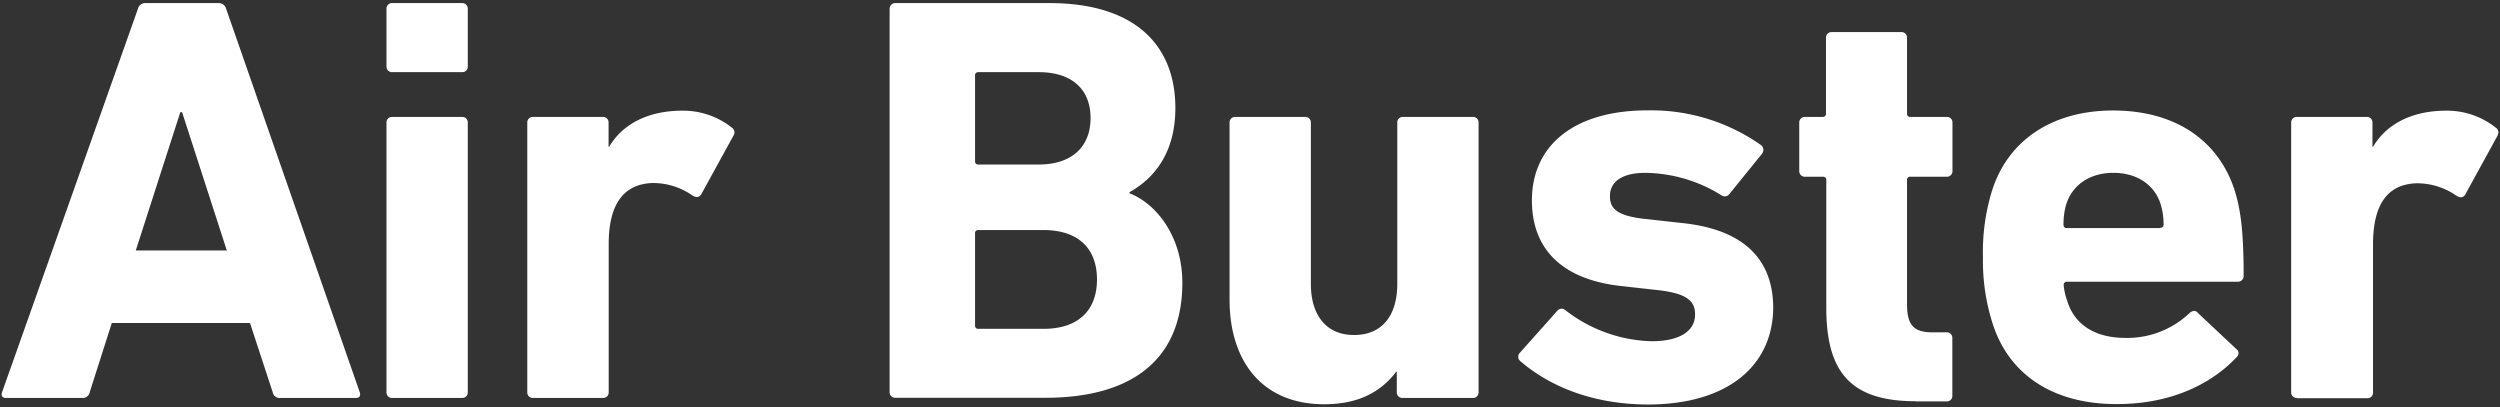
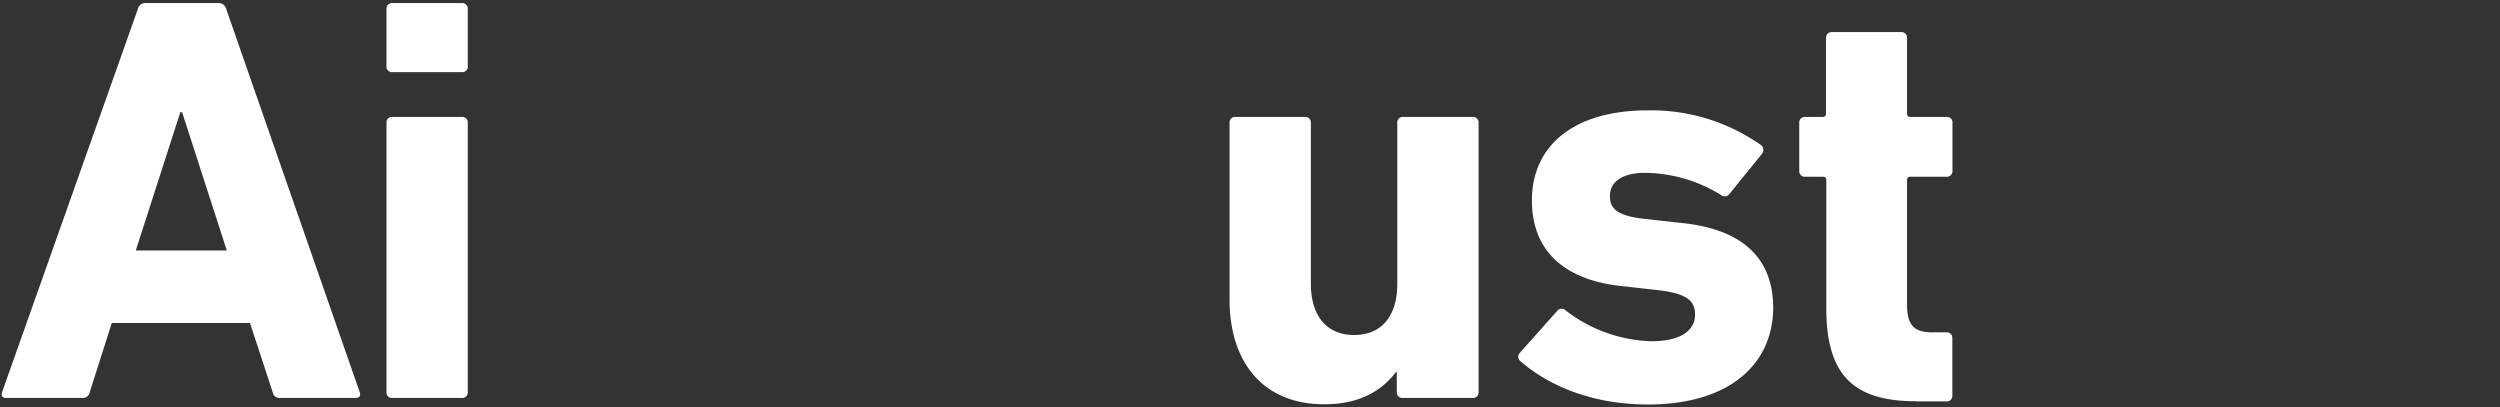
<svg xmlns="http://www.w3.org/2000/svg" viewBox="0 0 405 66" width="405" height="66">
  <rect x="0" y="0" width="405" height="66" fill="#333333" stroke="none" />
  <defs>
    <style>.cls-1{fill:none;}.cls-2{fill:#fff;}</style>
  </defs>
  <g id="Layer_2" data-name="Layer 2">
    <g id="Layer_1-2" data-name="Layer 1">
      <rect class="cls-1" width="405" height="66" />
      <g id="Group_47" data-name="Group 47">
        <path id="Path_54" data-name="Path 54" class="cls-2" d="M22.34,1.44A1.21,1.21,0,0,1,23.56.5H35.41a1.23,1.23,0,0,1,1.23.94L58.27,63.52c.19.57,0,.95-.65.95H45.39a1.13,1.13,0,0,1-1.22-.95L40.5,52.33H18.11L14.54,63.52a1.14,1.14,0,0,1-1.22.95H1c-.66,0-.85-.38-.66-.95Zm14.4,39.13L29.5,18.18h-.29L22,40.57Z" />
        <path id="Path_55" data-name="Path 55" class="cls-2" d="M63.55,11.69a.89.89,0,0,1-.94-.83V1.44A.89.89,0,0,1,63.44.5h11.4a.89.89,0,0,1,.94.83.21.21,0,0,1,0,.11v9.31a.88.88,0,0,1-.83.94H63.55Zm0,52.78a.89.89,0,0,1-.94-.84V19.88a.89.89,0,0,1,.84-.94H74.84a.89.89,0,0,1,.94.83.21.21,0,0,1,0,.11V63.52a.89.89,0,0,1-.83.95H63.55Z" />
-         <path id="Path_56" data-name="Path 56" class="cls-2" d="M86.36,64.47a.89.89,0,0,1-.94-.83V19.88a.89.89,0,0,1,.83-.94h11.4a.89.89,0,0,1,.94.83v4h.1c2.16-3.67,6.3-5.84,11.85-5.84a12.69,12.69,0,0,1,8,2.73.93.93,0,0,1,.3,1.28l0,0-5.27,9.59c-.38.48-.75.48-1.32.19a11.15,11.15,0,0,0-6.58-2.07c-4.89.19-7.06,3.76-7.06,9.88v24a.89.89,0,0,1-.83.94H86.36Z" />
-         <path id="Path_57" data-name="Path 57" class="cls-2" d="M144.13,1.44A.89.89,0,0,1,145,.5h25c13.92,0,20.41,6.87,20.41,17,0,7-3.2,11.28-7.43,13.63v.19c4.23,1.6,8.56,6.87,8.56,14.49,0,12.6-8.37,18.63-22.2,18.63H145.06a.89.89,0,0,1-.94-.84V1.44ZM168.3,26.65c5.27,0,8.37-2.82,8.37-7.53s-3.1-7.43-8.37-7.43h-9.78a.5.5,0,0,0-.56.43.33.33,0,0,0,0,.14V26.09a.5.5,0,0,0,.42.56.33.33,0,0,0,.14,0Zm-9.78,26.62h10.53c5.65,0,8.66-3,8.66-8s-3-8-8.66-8H158.52a.49.49,0,0,0-.56.42.33.33,0,0,0,0,.14V52.7a.5.5,0,0,0,.42.57Z" />
        <path id="Path_58" data-name="Path 58" class="cls-2" d="M227.22,64.47a.9.9,0,0,1-.94-.84v-3.4h-.1c-2.35,3.1-5.92,5.26-11.66,5.26-10.06,0-15.33-7-15.33-16.93V19.88a.89.89,0,0,1,.83-.94h11.4a.89.89,0,0,1,.94.83V46c0,4.89,2.35,8.27,7,8.27s7-3.29,7-8.27V19.88a.89.89,0,0,1,.83-.94h11.4a.89.89,0,0,1,.94.83V63.53a.89.89,0,0,1-.83.94h-11.4Z" />
        <path id="Path_59" data-name="Path 59" class="cls-2" d="M246.22,58.44a.91.91,0,0,1,0-1.29l0,0,6.12-6.87a.91.91,0,0,1,1.29,0l0,0a23.75,23.75,0,0,0,13.92,5c4.8,0,7.05-1.79,7.05-4.33,0-2.16-1.22-3.48-6.49-4l-5.08-.57c-9.6-.93-14.86-5.73-14.86-13.91,0-8.94,6.87-14.59,18.72-14.59a30.89,30.89,0,0,1,18.43,5.65,1,1,0,0,1,.1,1.41l-5.26,6.49a.92.92,0,0,1-1.28.21l0,0A23.81,23.81,0,0,0,266.55,28c-3.86,0-5.74,1.5-5.74,3.76,0,2.07,1.13,3.3,6.3,3.77l5,.56c10.73,1,15.15,6.21,15.15,13.83-.1,9.31-7.34,15.61-20.32,15.61C257.42,65.5,250.55,62.21,246.22,58.44Z" />
        <path id="Path_60" data-name="Path 60" class="cls-2" d="M310.35,65c-10.54,0-14.49-4.7-14.49-15.14V29.19a.5.5,0,0,0-.43-.56h-2.95a.9.9,0,0,1-1-.84V19.88a.9.9,0,0,1,.84-.94h2.93a.5.5,0,0,0,.56-.43.29.29,0,0,0,0-.13V6.14a.89.89,0,0,1,.84-.94H308a.89.89,0,0,1,.94.83V18.37a.5.5,0,0,0,.42.57h6a.89.89,0,0,1,.94.83v7.91a.9.9,0,0,1-.84.95H309.5a.5.5,0,0,0-.56.42.33.33,0,0,0,0,.14V49.32c0,3.39,1.13,4.52,4.14,4.52h2.26a.89.89,0,0,1,.94.83v9.42a.89.89,0,0,1-.84.94h-5.09Z" />
-         <path id="Path_61" data-name="Path 61" class="cls-2" d="M322.84,52.52a33.09,33.09,0,0,1-1.6-10.82,33.62,33.62,0,0,1,1.5-10.91c2.64-8.19,9.88-12.89,19.57-12.89,10.06,0,17,4.8,19.66,12.79.94,3,1.5,6.3,1.5,14a.92.92,0,0,1-.89.95H334.89a.51.51,0,0,0-.57.43v.13a10,10,0,0,0,.57,2.54c1.22,4,4.7,6,9.4,6a14.62,14.62,0,0,0,10.44-4.05c.47-.37.95-.47,1.32,0l6.21,5.83a.82.82,0,0,1,.09,1.32c-4.32,4.61-11,7.62-19.37,7.62C332.63,65.5,325.48,60.7,322.84,52.52Zm27.1-15.62a.5.5,0,0,0,.56-.42.33.33,0,0,0,0-.14A11.11,11.11,0,0,0,350,33c-1-3.1-3.86-5-7.62-5s-6.58,1.88-7.62,5a11.11,11.11,0,0,0-.47,3.39.5.5,0,0,0,.43.56h15.19Z" />
-         <path id="Path_62" data-name="Path 62" class="cls-2" d="M372.11,64.47a.89.89,0,0,1-.94-.84V19.88a.89.89,0,0,1,.84-.94H383.4a.89.89,0,0,1,.94.83v4h.1c2.16-3.67,6.3-5.84,11.85-5.84a12.67,12.67,0,0,1,8,2.73.92.92,0,0,1,.31,1.27l0,.05-5.26,9.59c-.38.48-.75.48-1.32.19a11.18,11.18,0,0,0-6.59-2.07c-4.89.19-7,3.76-7,9.88v24a.89.89,0,0,1-.83.94H372.11Z" />
      </g>
    </g>
  </g>
</svg>